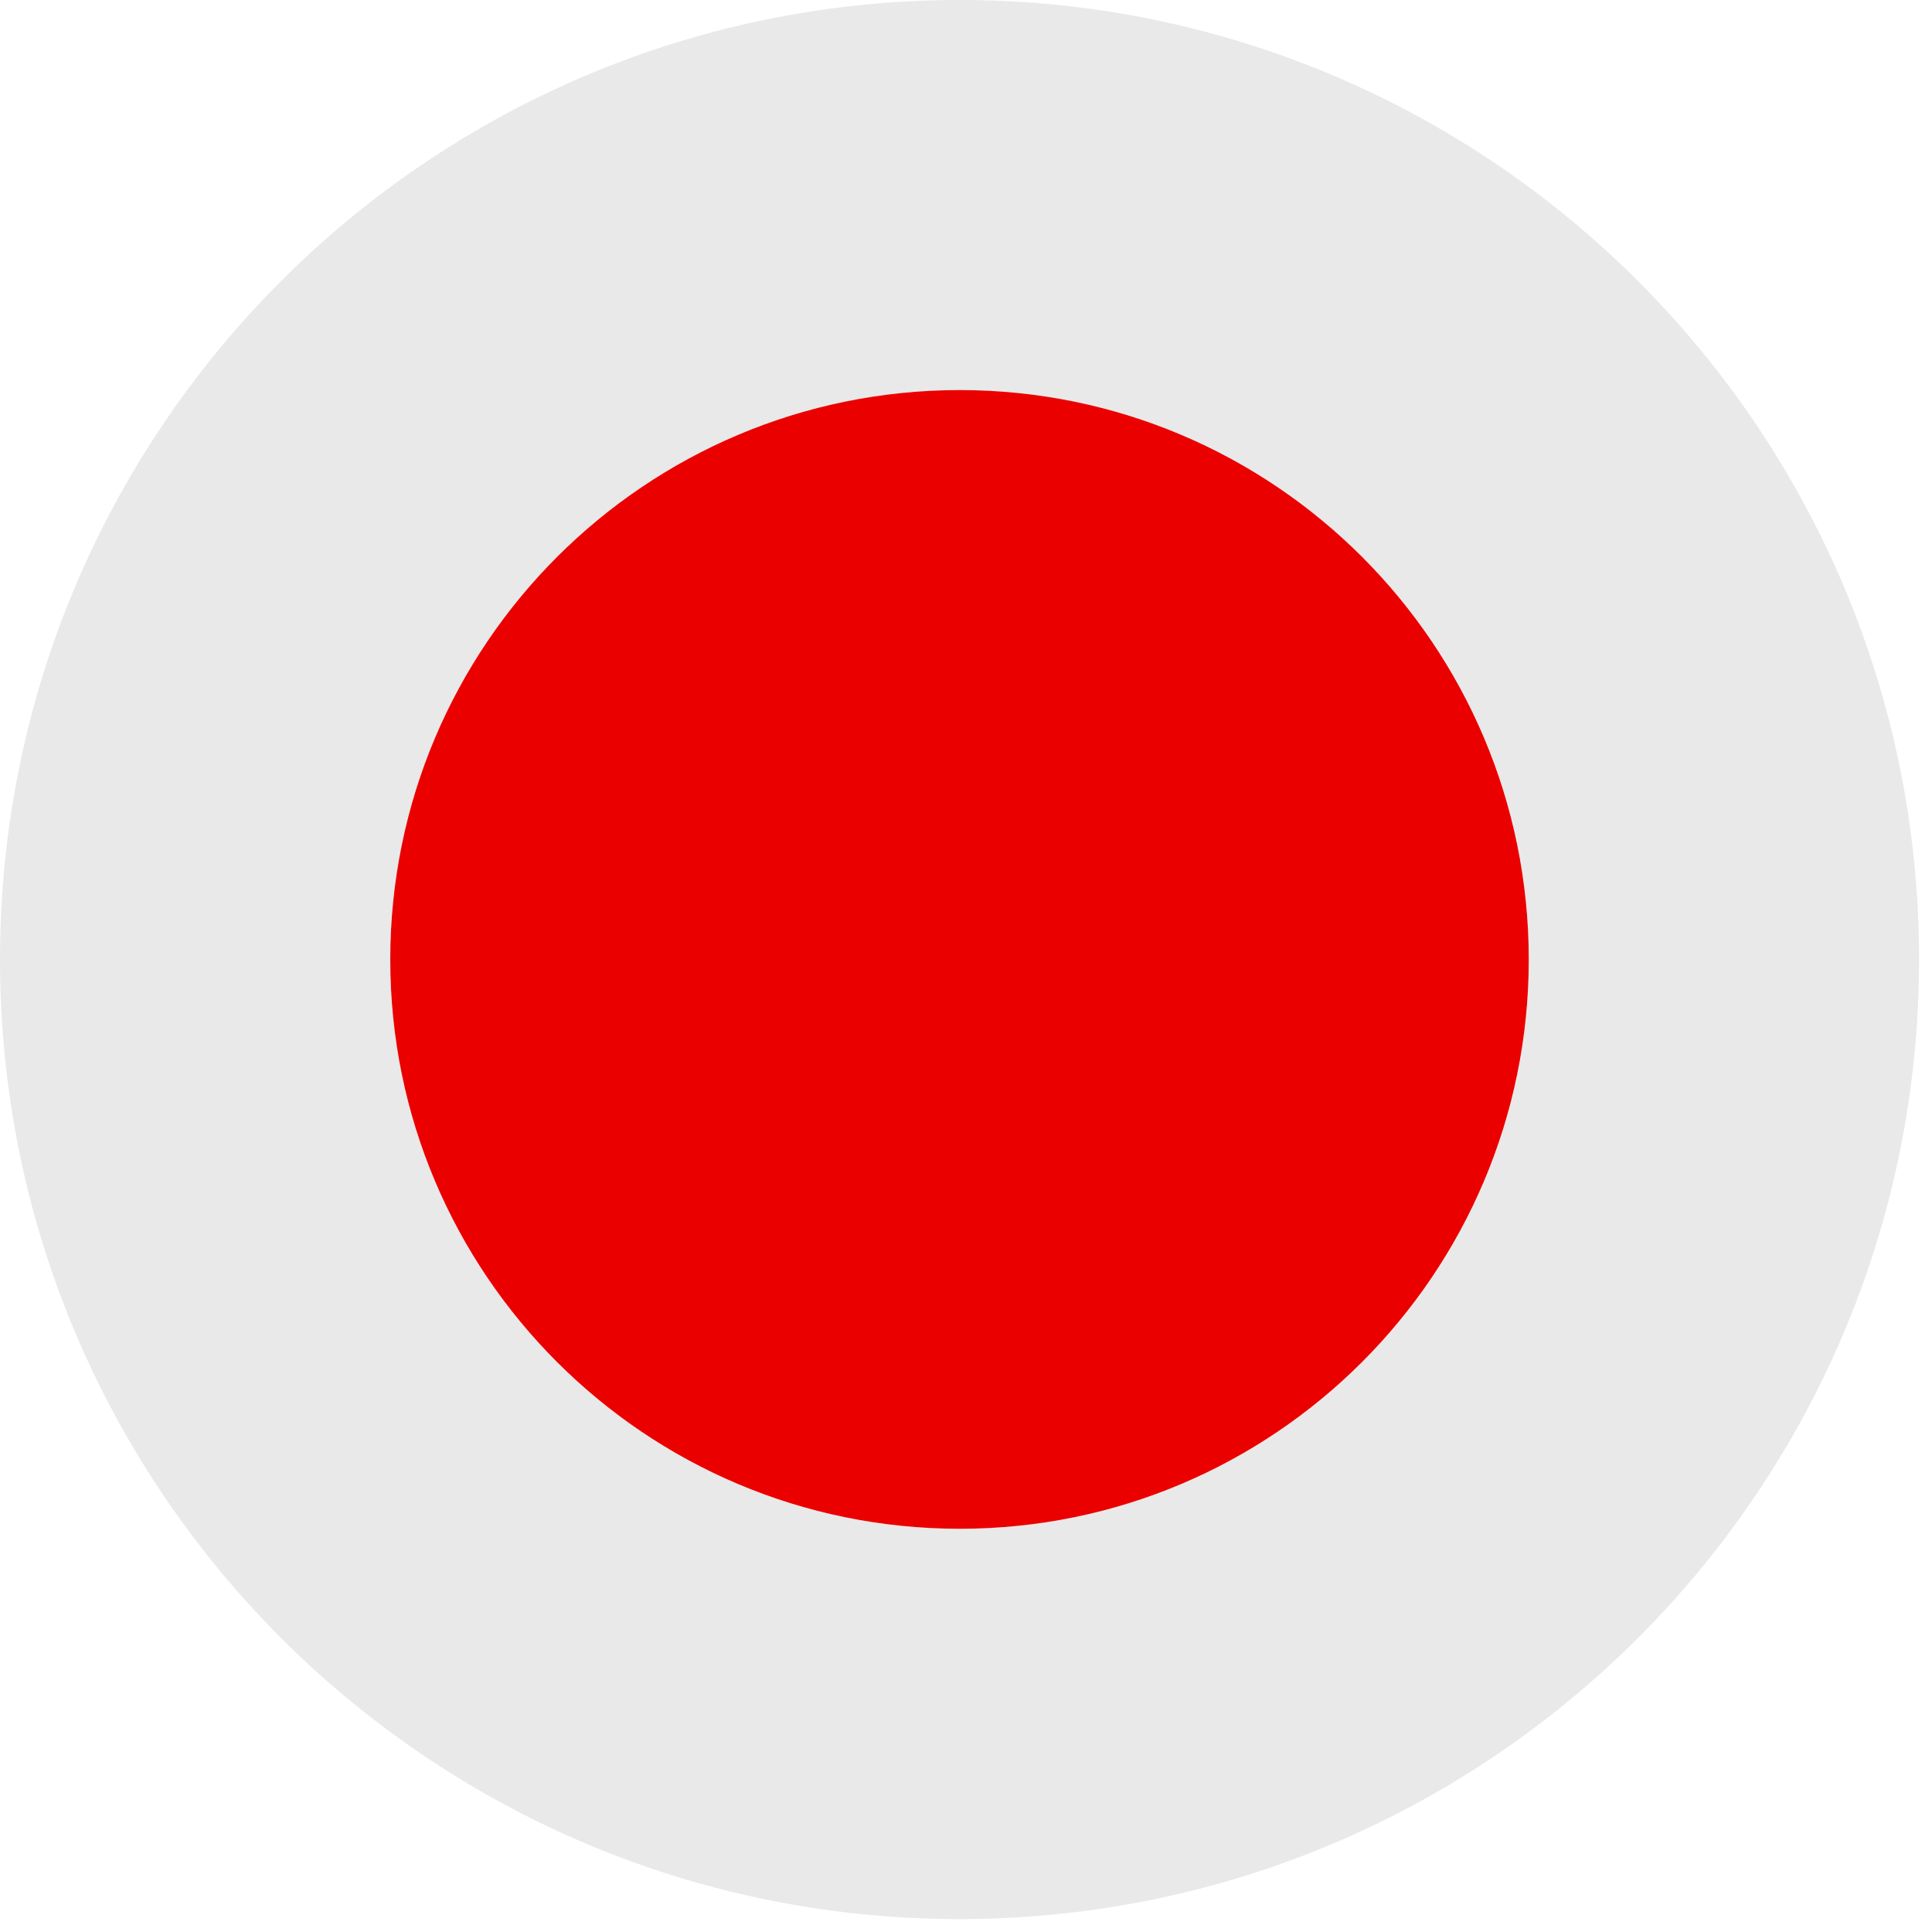
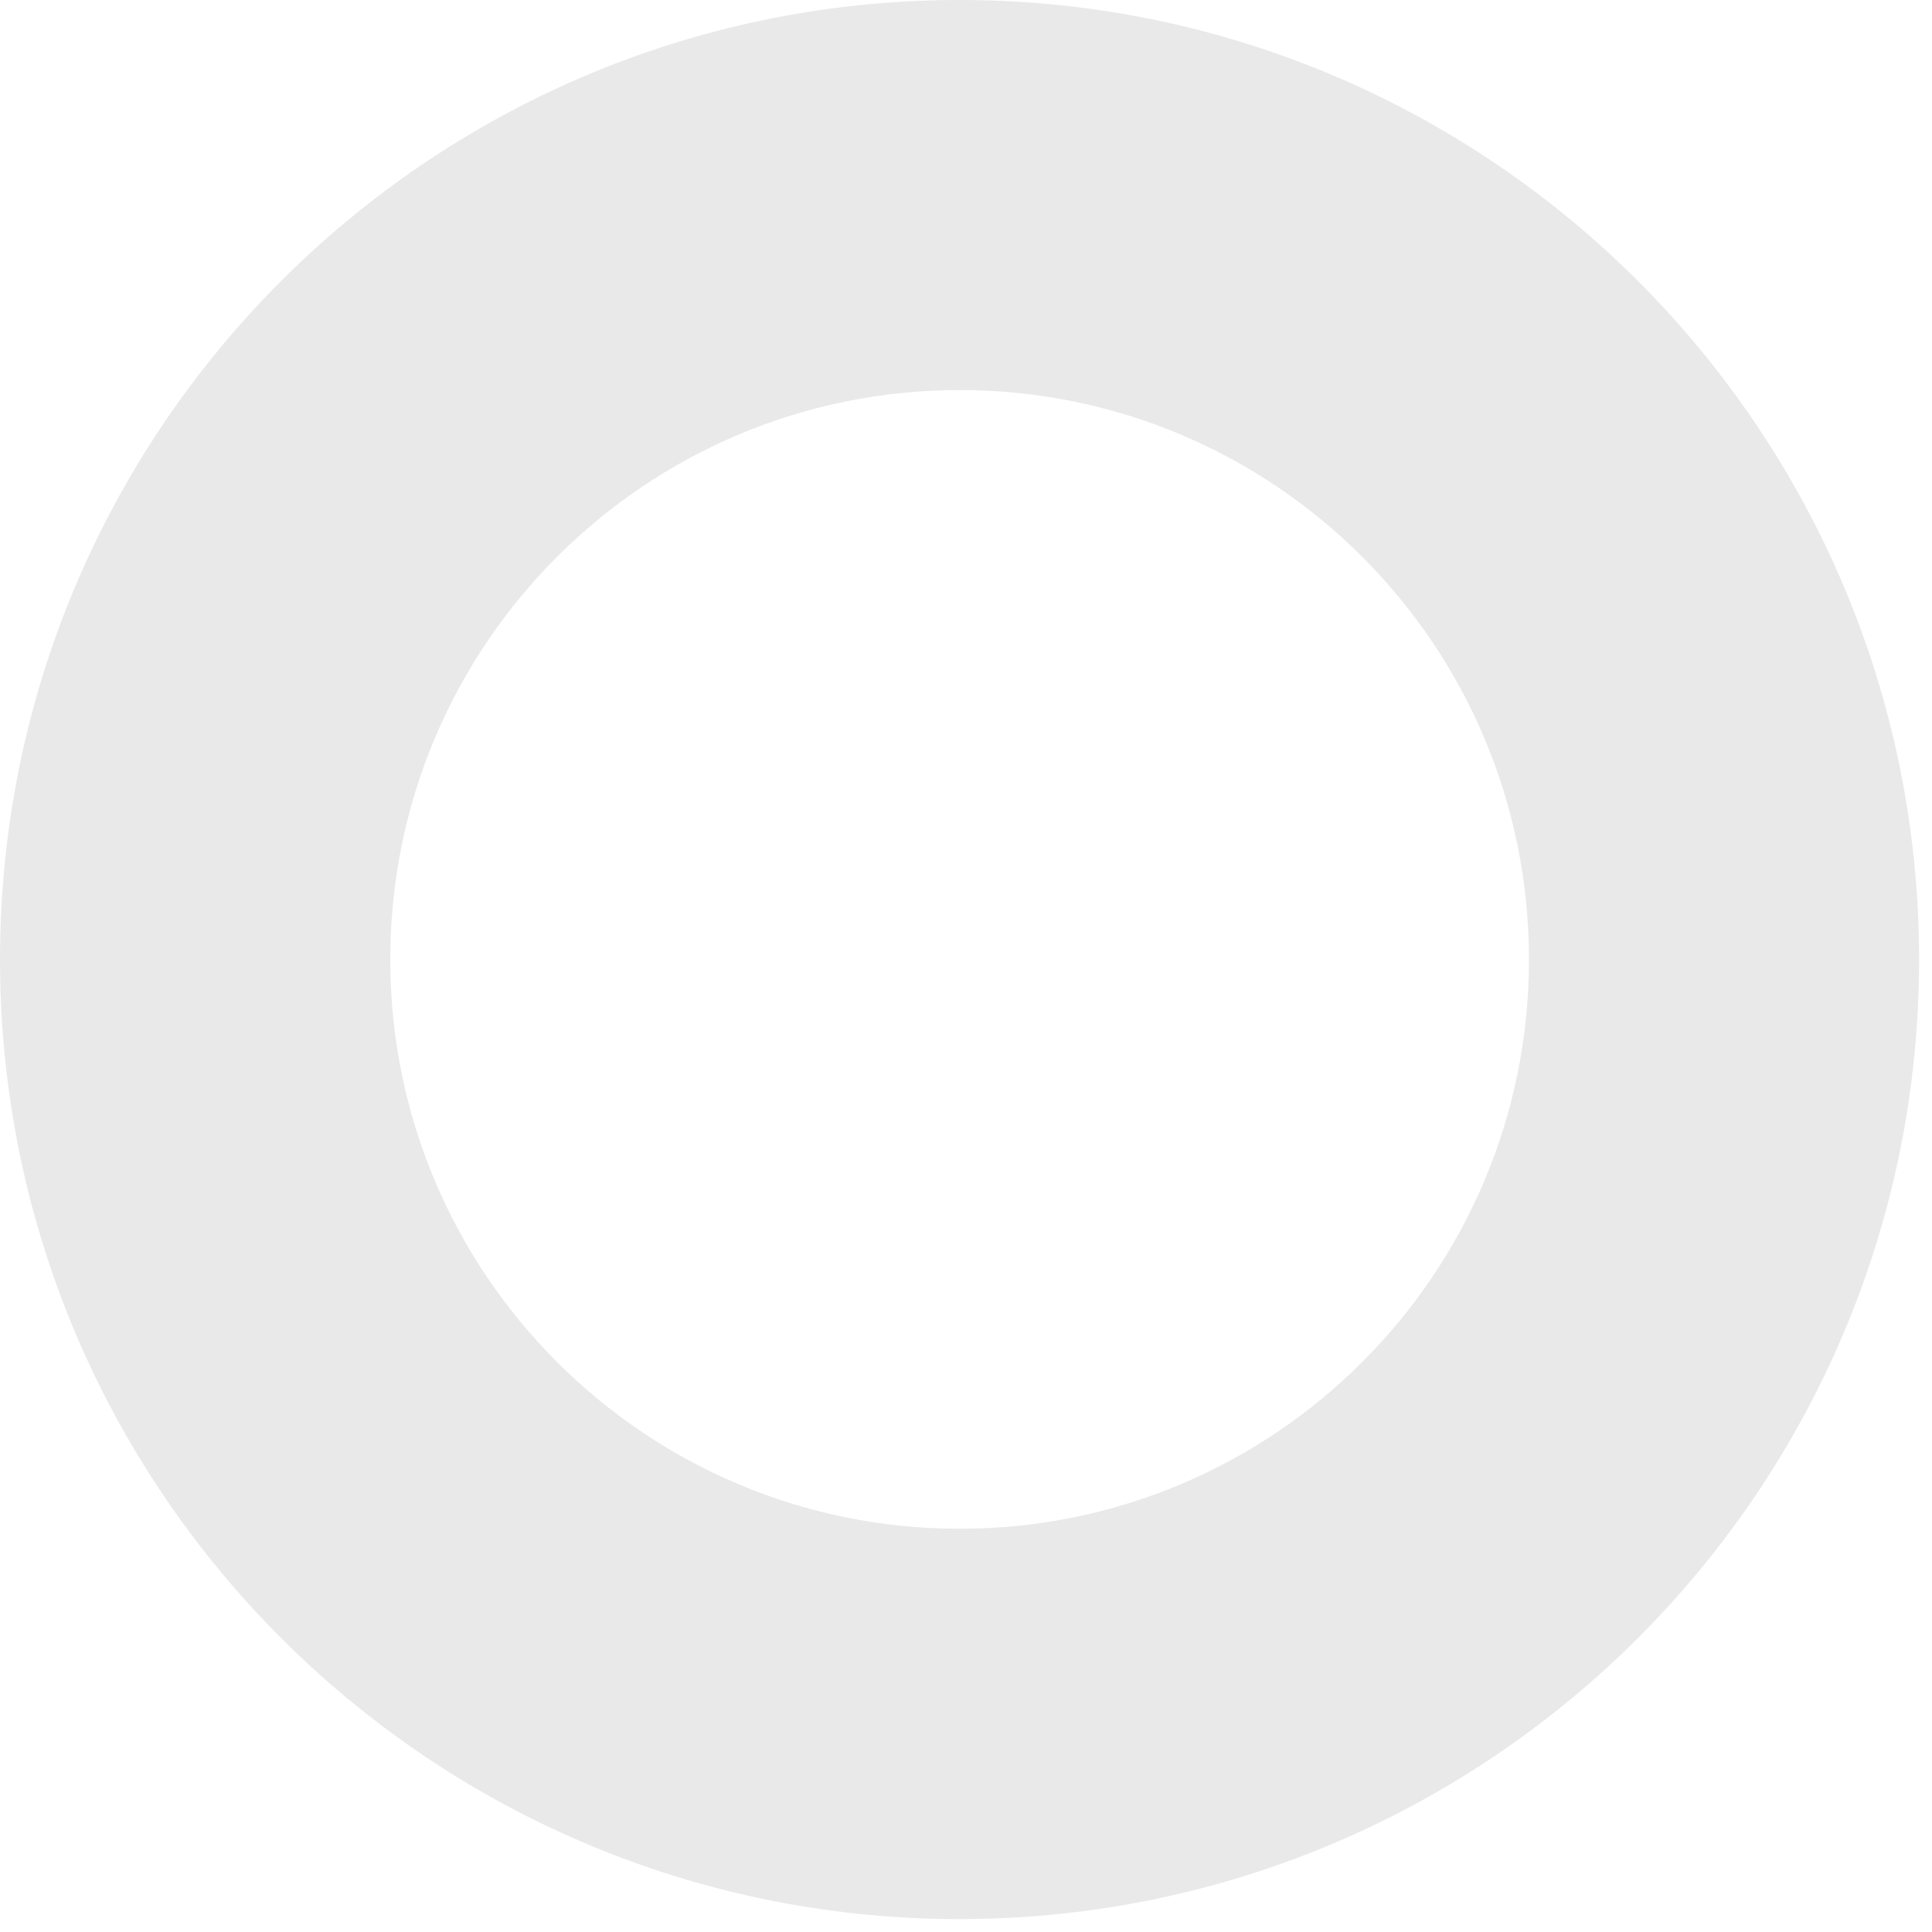
<svg xmlns="http://www.w3.org/2000/svg" width="38px" height="38px" viewBox="0 0 38 38" version="1.1">
  <title>小图标/国旗/日本</title>
  <g id="在窗V2.0" stroke="none" stroke-width="1" fill="none" fill-rule="evenodd">
    <g id="在窗_首页" transform="translate(-444, -1219)" fill-rule="nonzero">
      <g id="编组-24" transform="translate(0, 933)">
        <g id="仓库" transform="translate(0, 37)">
          <g id="Repeat-Group" transform="translate(160, 249)">
            <g id="组件/首页/全球仓库" transform="translate(284, 0)">
-               <rect id="矩形" fill="#000000" opacity="0" x="0" y="0" width="38" height="38" />
              <g id="编组-72">
                <path d="M37.746,18.873 C37.746,8.482 29.348,0.055 18.975,0 L18.775,0 C8.397,0.055 0,8.482 0,18.873 C0,29.263 8.397,37.69 18.771,37.746 L18.97,37.746 C29.348,37.69 37.746,29.263 37.746,18.873 Z M7.676,18.873 C7.676,12.685 12.689,7.672 18.877,7.672 C25.06,7.672 30.073,12.685 30.073,18.873 C30.073,25.056 25.06,30.069 18.877,30.069 C12.689,30.069 7.676,25.056 7.676,18.873 Z" id="形状" fill="#E9E9E9" />
-                 <path d="M30.069,18.873 C30.069,12.685 25.056,7.672 18.873,7.672 C12.689,7.676 7.676,12.689 7.676,18.873 C7.676,25.056 12.689,30.069 18.877,30.069 C25.056,30.069 30.069,25.056 30.069,18.873 Z" id="路径" fill="#EB0000" />
              </g>
            </g>
          </g>
        </g>
      </g>
    </g>
  </g>
</svg>